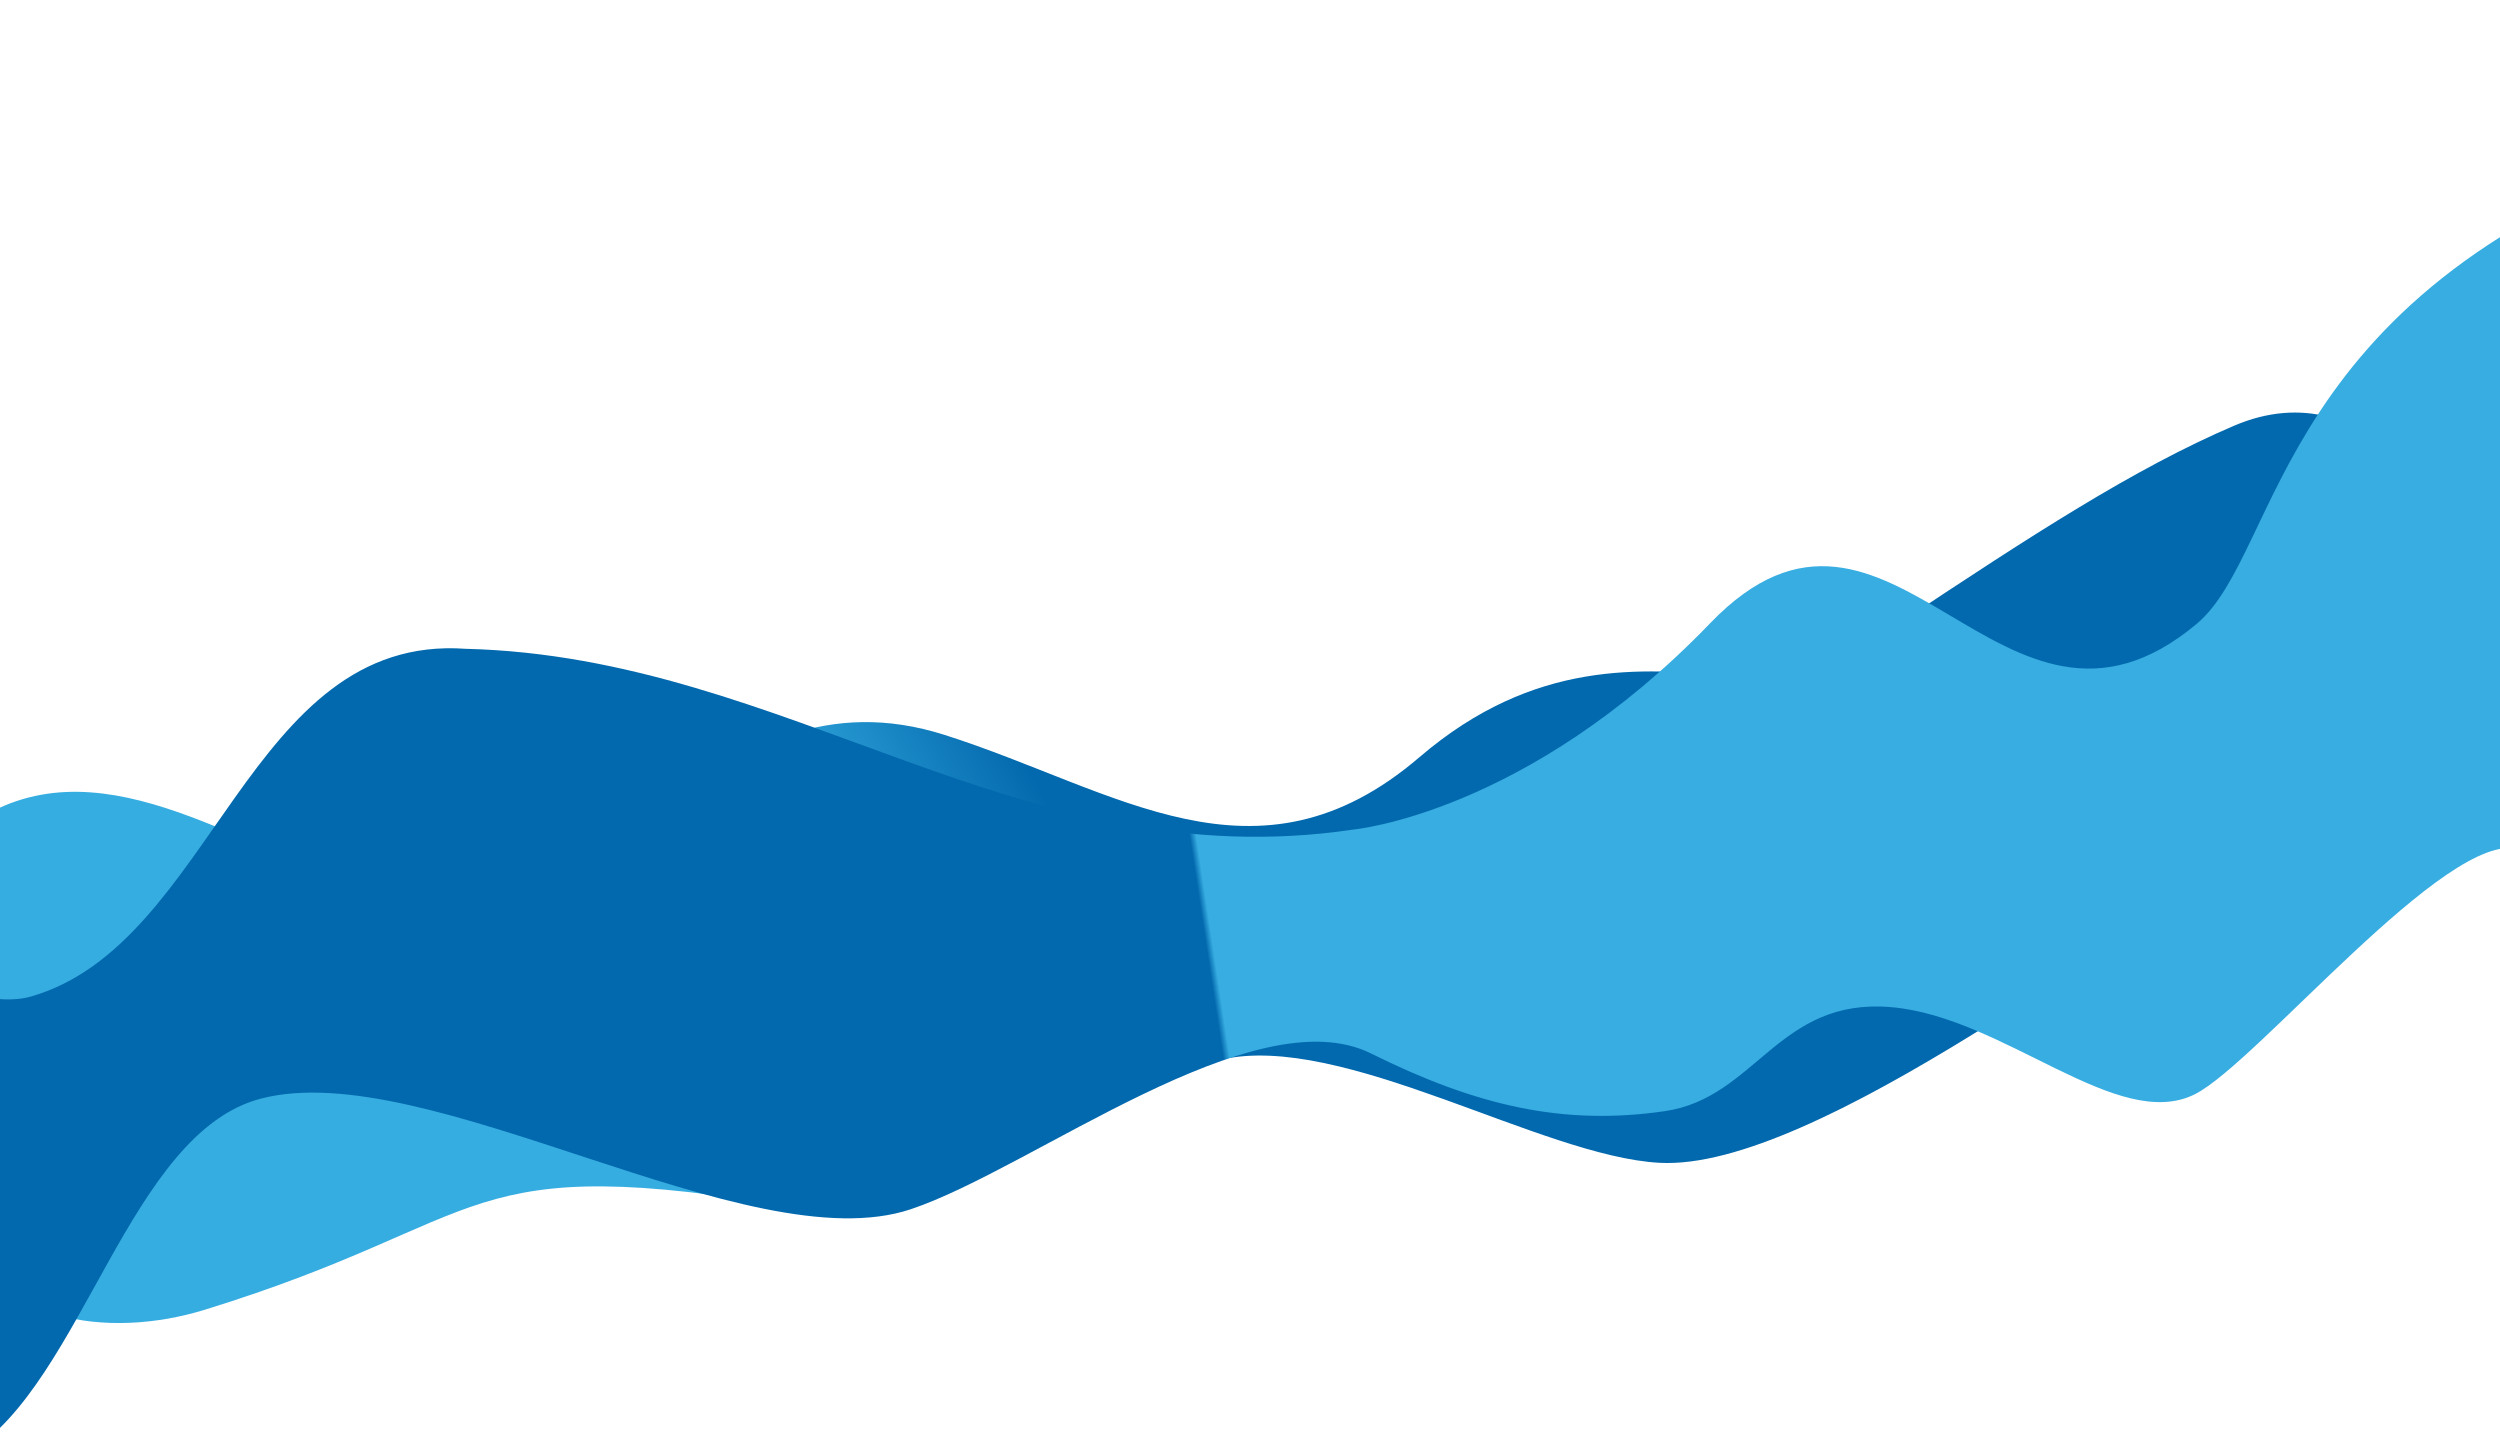
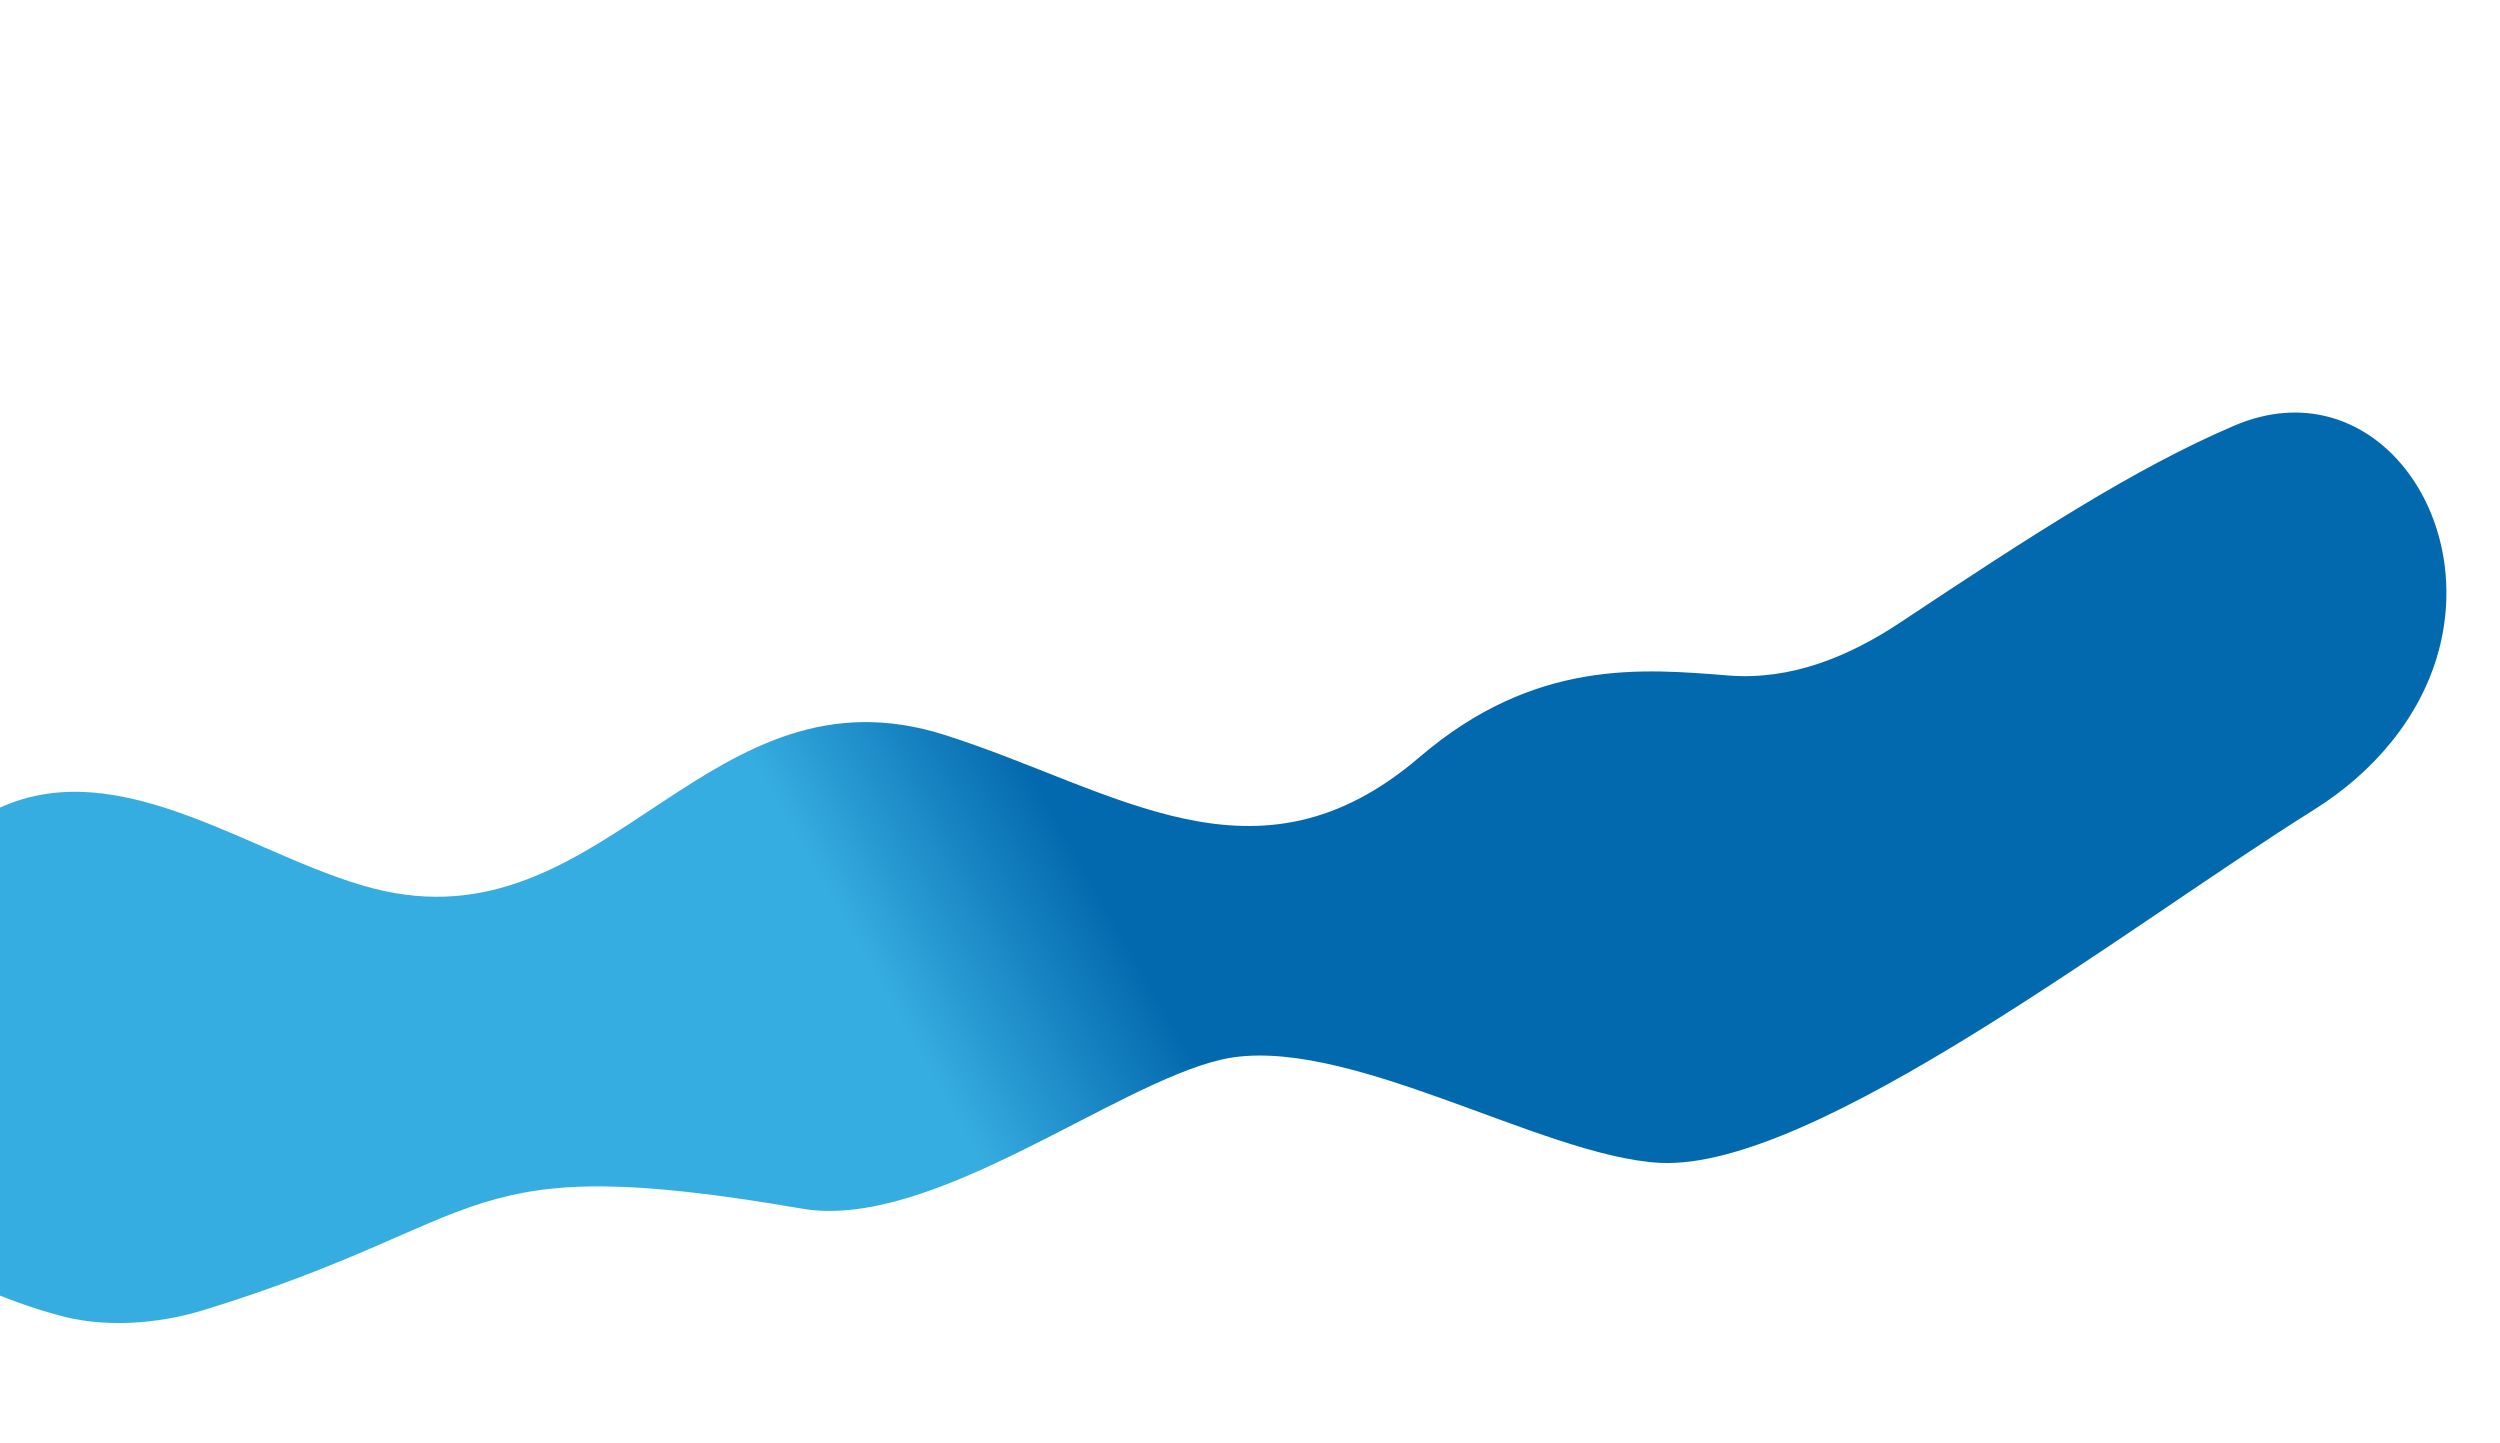
<svg xmlns="http://www.w3.org/2000/svg" width="1733" height="1000" viewBox="0 0 1733 1000" fill="none">
  <g clip-path="url(#clip0_401_5988)">
    <path fill-rule="evenodd" clip-rule="evenodd" d="M1317.43 431.402C1281.76 455.102 1241.63 471.655 1198.43 468.264C1138.84 463.587 1064.11 456.242 984 524.851C870.997 621.628 774.182 547.486 655 509.5C491.63 457.424 422.784 651.257 266.675 617.709C181.382 599.379 83.529 516.904 -5.268 562.38C-75.734 594.314 -128.616 640.063 -200.746 657.348C-233.11 665.104 -260.493 690.448 -261.611 723.924V723.924C-262.694 756.39 -238.779 784.59 -208.014 795.645C-123.785 825.914 -49.938 886.681 37.959 911.008C71.07 920.92 109.209 918.014 141.798 907.964C346.203 844.935 314.766 796.325 555.874 837.818C645.158 853.182 771.748 751.748 846.673 734.507C930.475 715.224 1068.54 801.687 1150.44 806.063C1257.34 811.779 1474.21 642.607 1604.25 561.174C1644.78 535.791 1677.84 497.784 1690.44 451.358V451.358C1717.04 353.345 1641.82 255.301 1548.81 295.048C1479.52 324.663 1407.76 371.389 1317.43 431.402Z" fill="url(#paint0_linear_401_5988)" />
-     <path fill-rule="evenodd" clip-rule="evenodd" d="M1791.47 788.652C1747.7 777.588 1789.1 600.765 1745.72 588.651C1696.53 574.937 1564.86 736.632 1521.55 758.494C1467.97 785.452 1389.5 704.975 1311.06 698.164C1232.63 691.353 1217.35 760.982 1154.09 770.241C1083.72 780.54 1023.35 766.546 950.345 730.25C869.559 690.082 715.532 810.083 631.345 838.25C518.8 875.897 296.274 731.563 180.965 761.534C89.446 785.251 57.78 957.518 -21.011 1006.65C-71.733 1038.24 -127.222 1072.58 -187.835 1080.99C-211.772 1084.34 -243.027 1080.58 -274.798 1071.22L-385.181 611.704C-339.573 594.045 -293.027 582.976 -264.669 589.228C-177.276 608.446 -38.758 708.021 21.393 690.796C148.176 654.522 171.817 438.962 322.845 449.75C546.684 455.314 706.64 609.513 938.155 575.053C938.155 575.053 1058.47 564.002 1185.58 431.935C1311.06 301.502 1387.28 546.025 1522.78 432.431C1583.01 381.826 1575.59 198.562 1871.31 101L2006.97 768.778C1983.34 773.757 1959.54 778.055 1936.27 783.411C1889.37 794.188 1839.74 800.843 1791.47 788.652Z" fill="url(#paint1_linear_401_5988)" />
    <mask id="mask0_401_5988" style="mask-type:alpha" maskUnits="userSpaceOnUse" x="-514" y="118" width="2393" height="982">
      <path fill-rule="evenodd" clip-rule="evenodd" d="M1663.47 805.652C1619.7 794.588 1661.09 617.765 1617.72 605.651C1568.53 591.937 1436.86 753.632 1393.55 775.494C1339.97 802.452 1261.5 721.975 1183.06 715.164C1104.63 708.353 1089.34 777.982 1026.09 787.241C955.717 797.54 895.345 783.546 822.345 747.25C741.558 707.082 587.531 827.083 503.345 855.25C390.8 892.897 168.274 748.564 52.965 778.534C-38.554 802.251 -70.22 974.518 -149.011 1023.65C-199.733 1055.24 -255.222 1089.58 -315.835 1097.99C-339.772 1101.34 -371.027 1097.58 -402.799 1088.22L-513.181 628.704C-467.573 611.045 -421.027 599.976 -392.669 606.228C-305.276 625.446 -166.758 725.021 -106.607 707.796C20.176 671.522 49.971 477.712 201 488.5C424.839 494.064 578.639 626.513 810.155 592.053C810.155 592.053 930.468 581.002 1057.58 448.935C1183.06 318.502 1259.28 563.025 1394.78 449.431C1455.01 398.826 1447.59 215.562 1743.3 118L1878.97 785.778C1855.34 790.757 1831.54 795.055 1808.27 800.411C1761.37 811.188 1711.74 817.843 1663.47 805.652Z" fill="url(#paint2_linear_401_5988)" />
    </mask>
    <g mask="url(#mask0_401_5988)">
-       <path d="M734.5 681.5C737.7 608.7 705.5 557.833 689 541.5L619 512V801L755 785.5C746.833 781.167 731.3 754.3 734.5 681.5Z" fill="#0369AE" />
-     </g>
+       </g>
  </g>
  <defs>
    <linearGradient id="paint0_linear_401_5988" x1="957.384" y1="530.494" x2="166.617" y2="979.724" gradientUnits="userSpaceOnUse">
      <stop offset="0.235" stop-color="#0369AE" />
      <stop offset="0.415" stop-color="#36ADE1" />
    </linearGradient>
    <linearGradient id="paint1_linear_401_5988" x1="1012.35" y1="584.75" x2="357.439" y2="683.869" gradientUnits="userSpaceOnUse">
      <stop offset="0.272" stop-color="#37ADE1" />
      <stop offset="0.279" stop-color="#0369AE" />
    </linearGradient>
    <linearGradient id="paint2_linear_401_5988" x1="884.342" y1="604.75" x2="229.436" y2="703.869" gradientUnits="userSpaceOnUse">
      <stop offset="0.272" stop-color="#37ADE1" />
      <stop offset="0.279" stop-color="#0369AE" />
    </linearGradient>
    <clipPath id="clip0_401_5988">
      <rect width="1733" height="1000" fill="white" />
    </clipPath>
  </defs>
</svg>